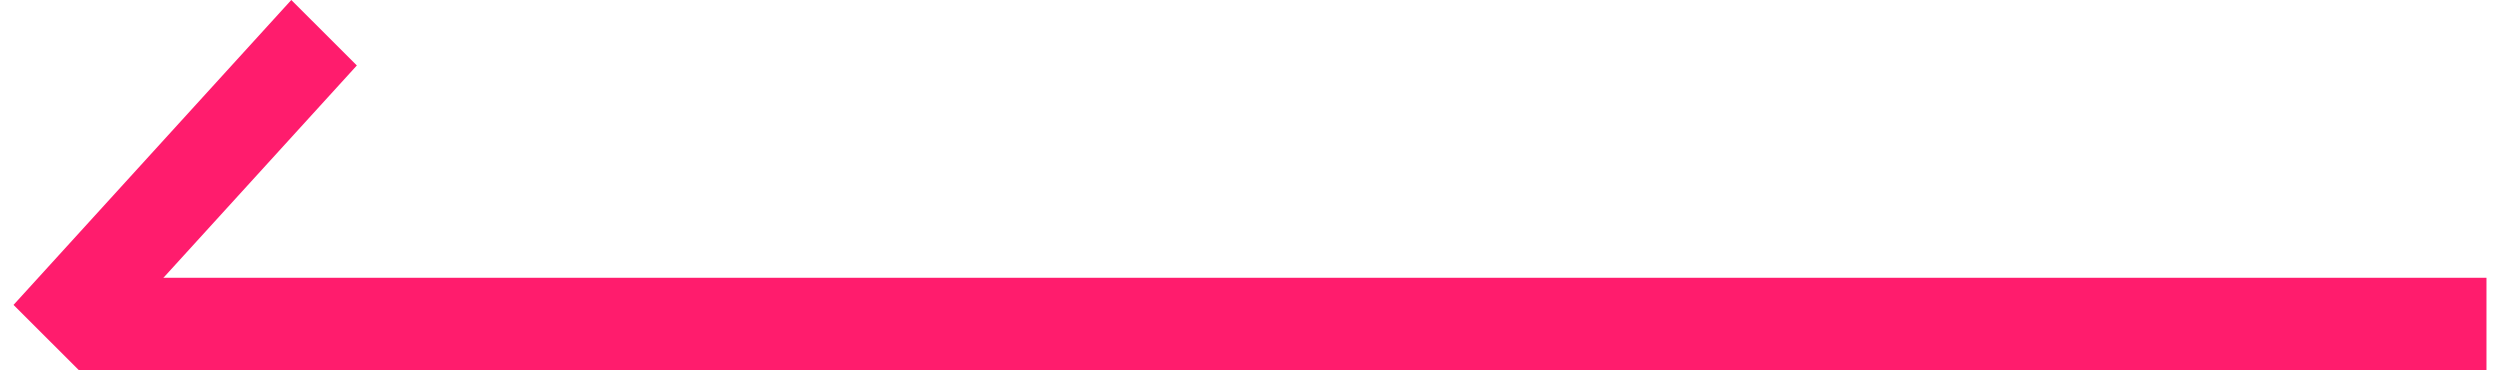
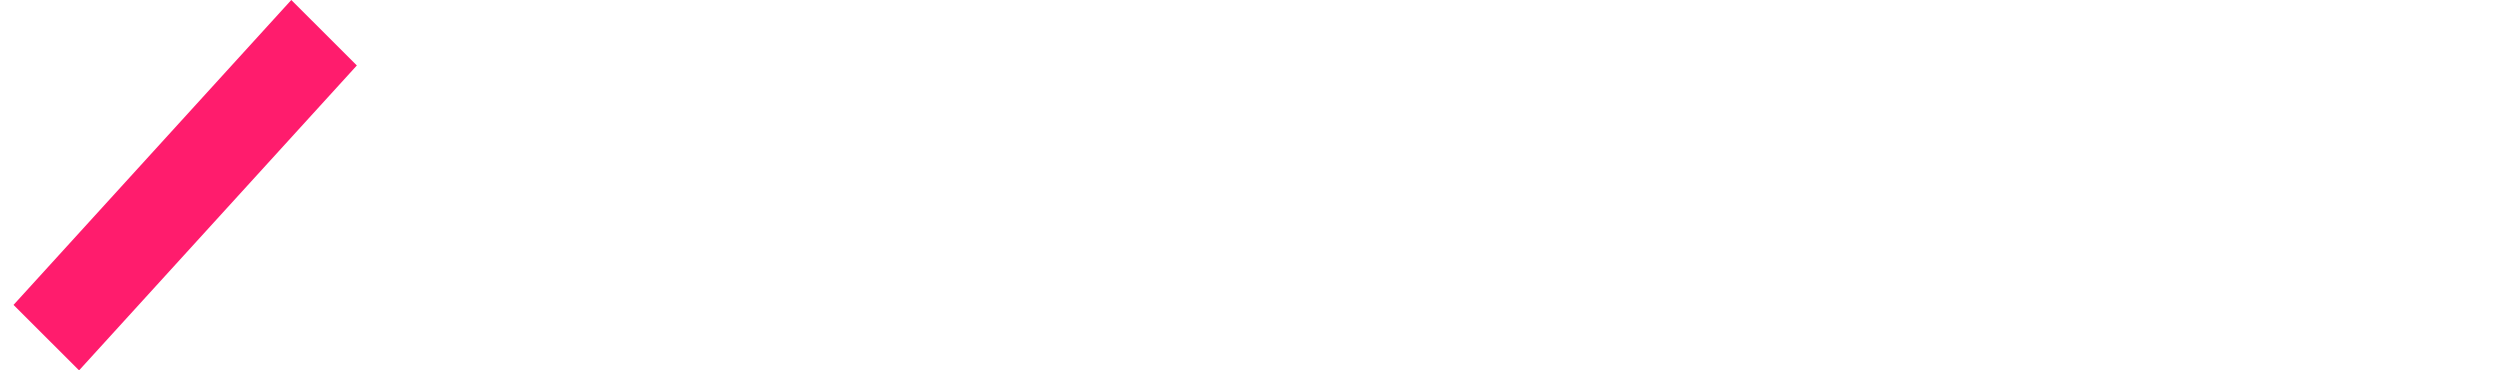
<svg xmlns="http://www.w3.org/2000/svg" width="27" height="4" viewBox="0 0 27 4" fill="none">
-   <path d="M26.854 3H0.854V4H26.854V3Z" fill="#FF1C6D" />
  <path d="M3.854 0.707L3.146 -8.69278e-05L0.146 3.293L0.854 4L3.854 0.707Z" fill="#FF1C6D" />
</svg>